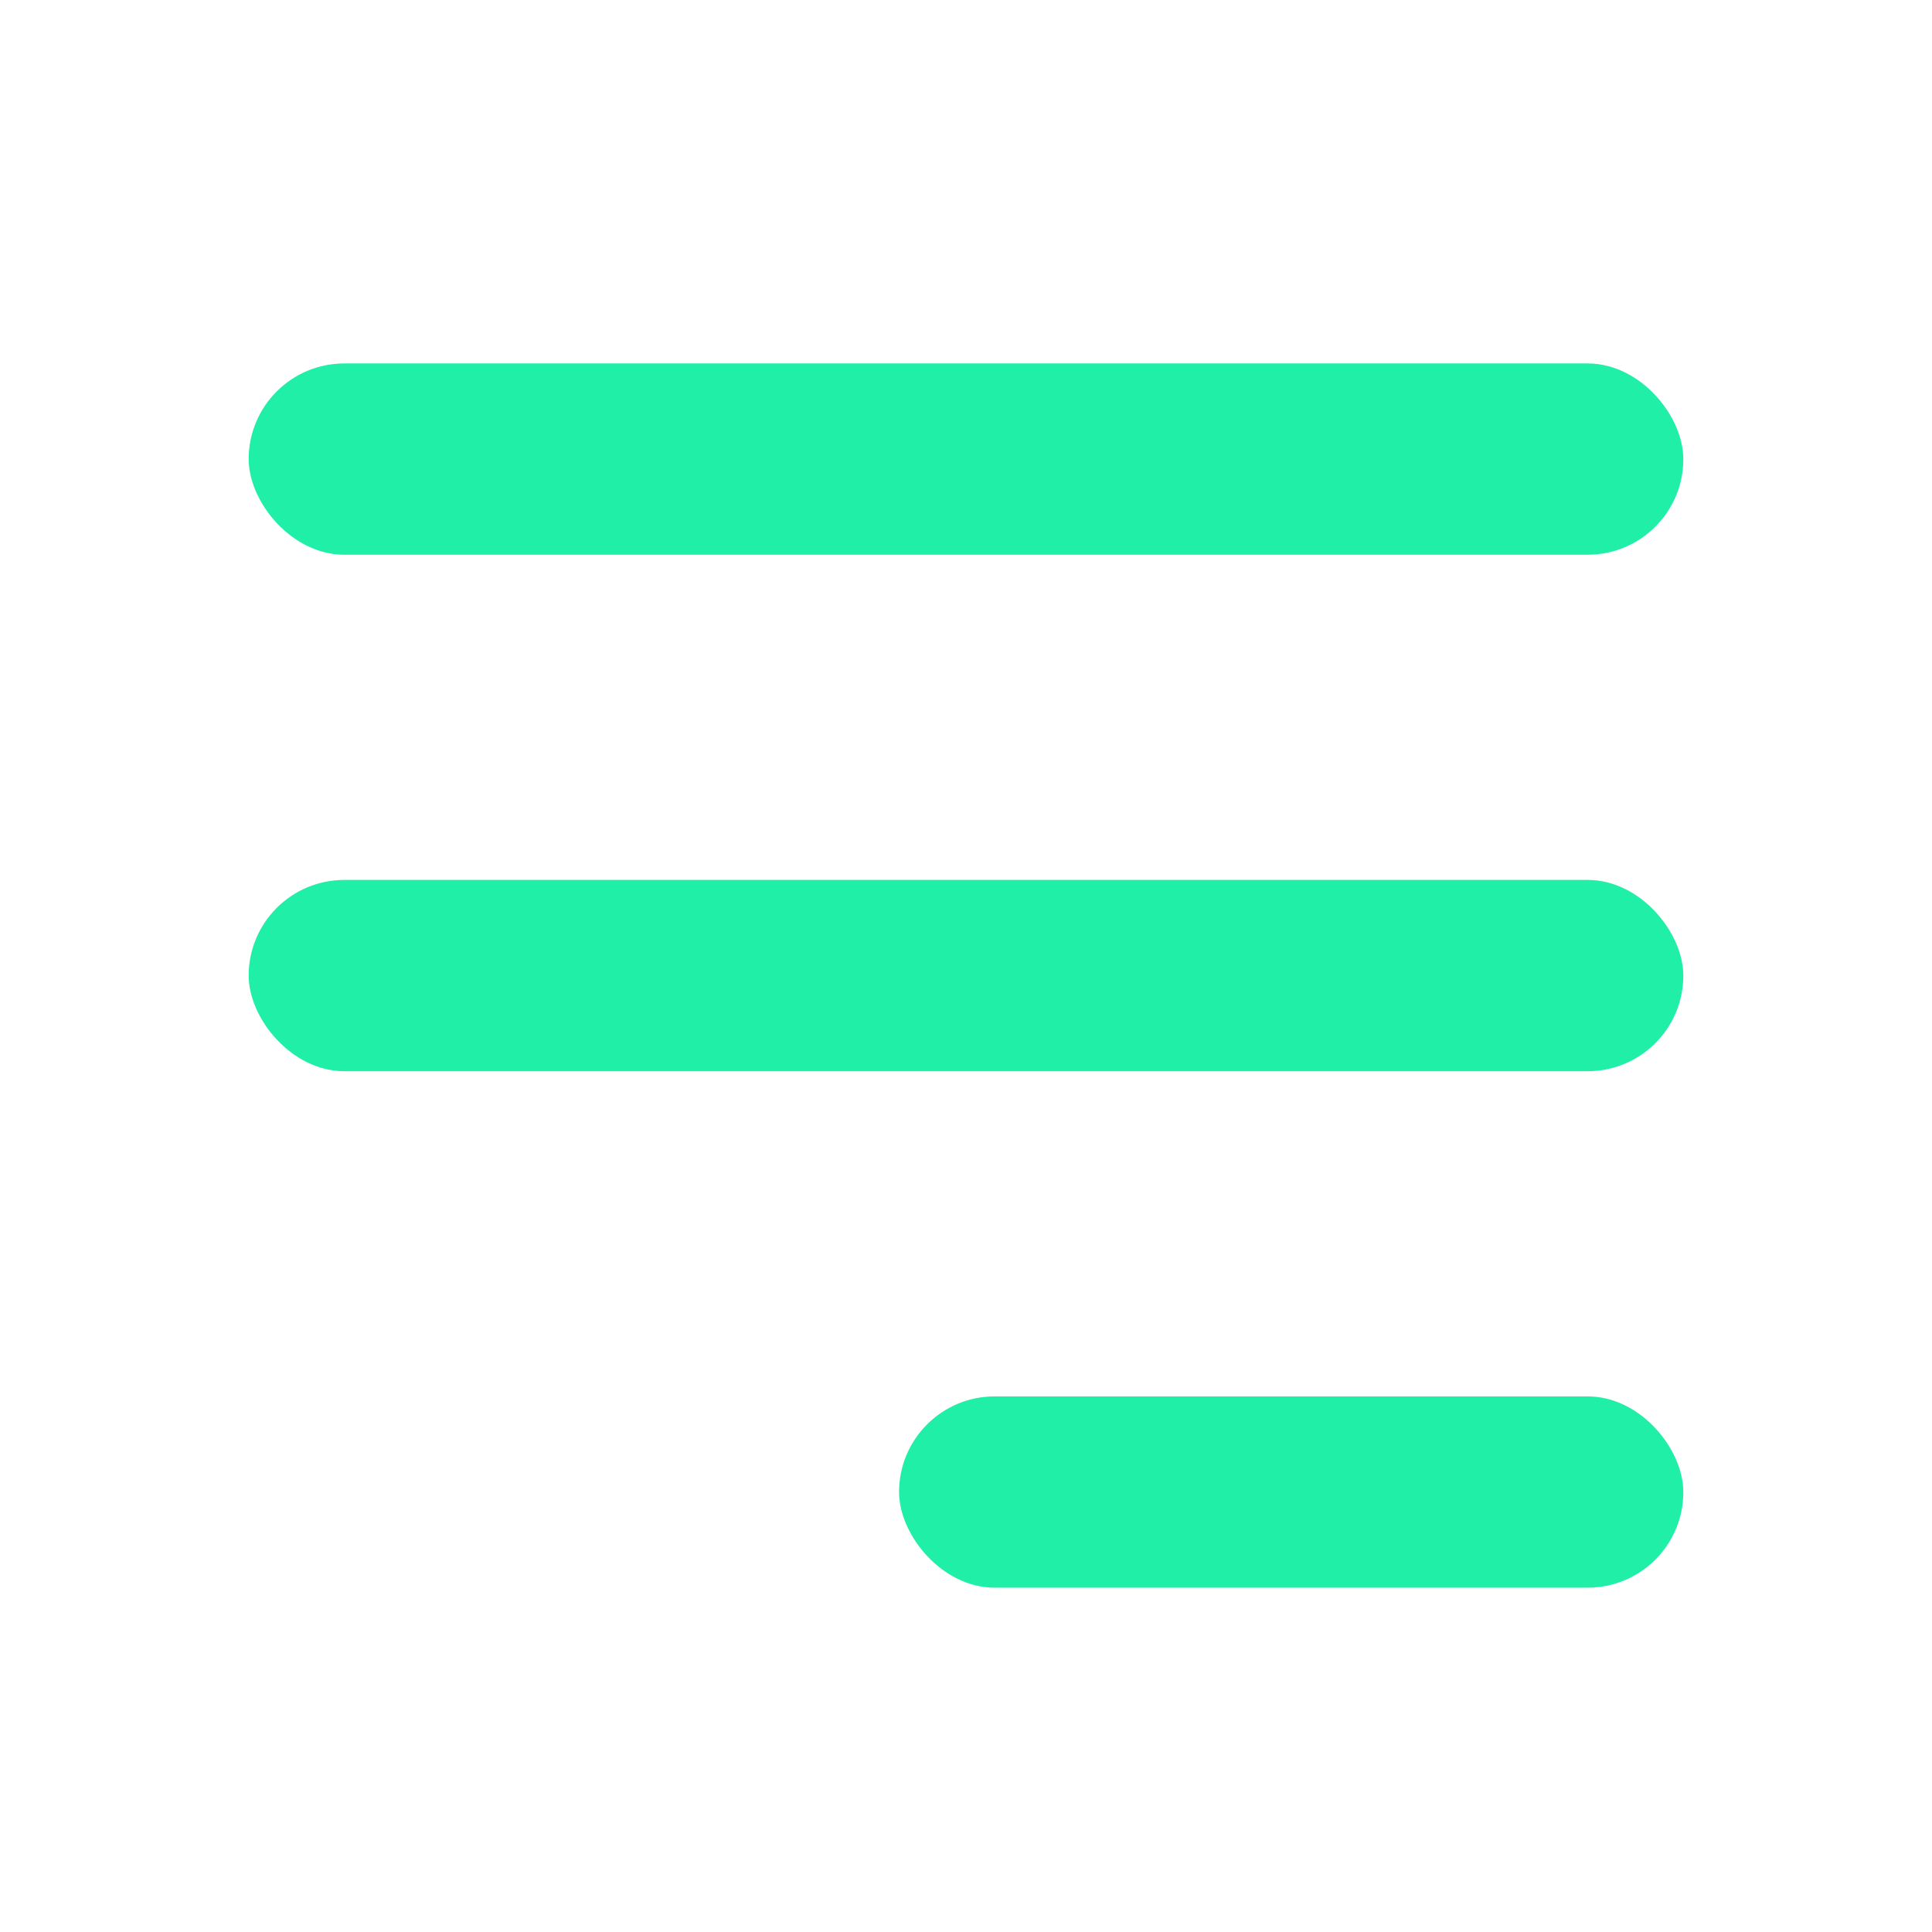
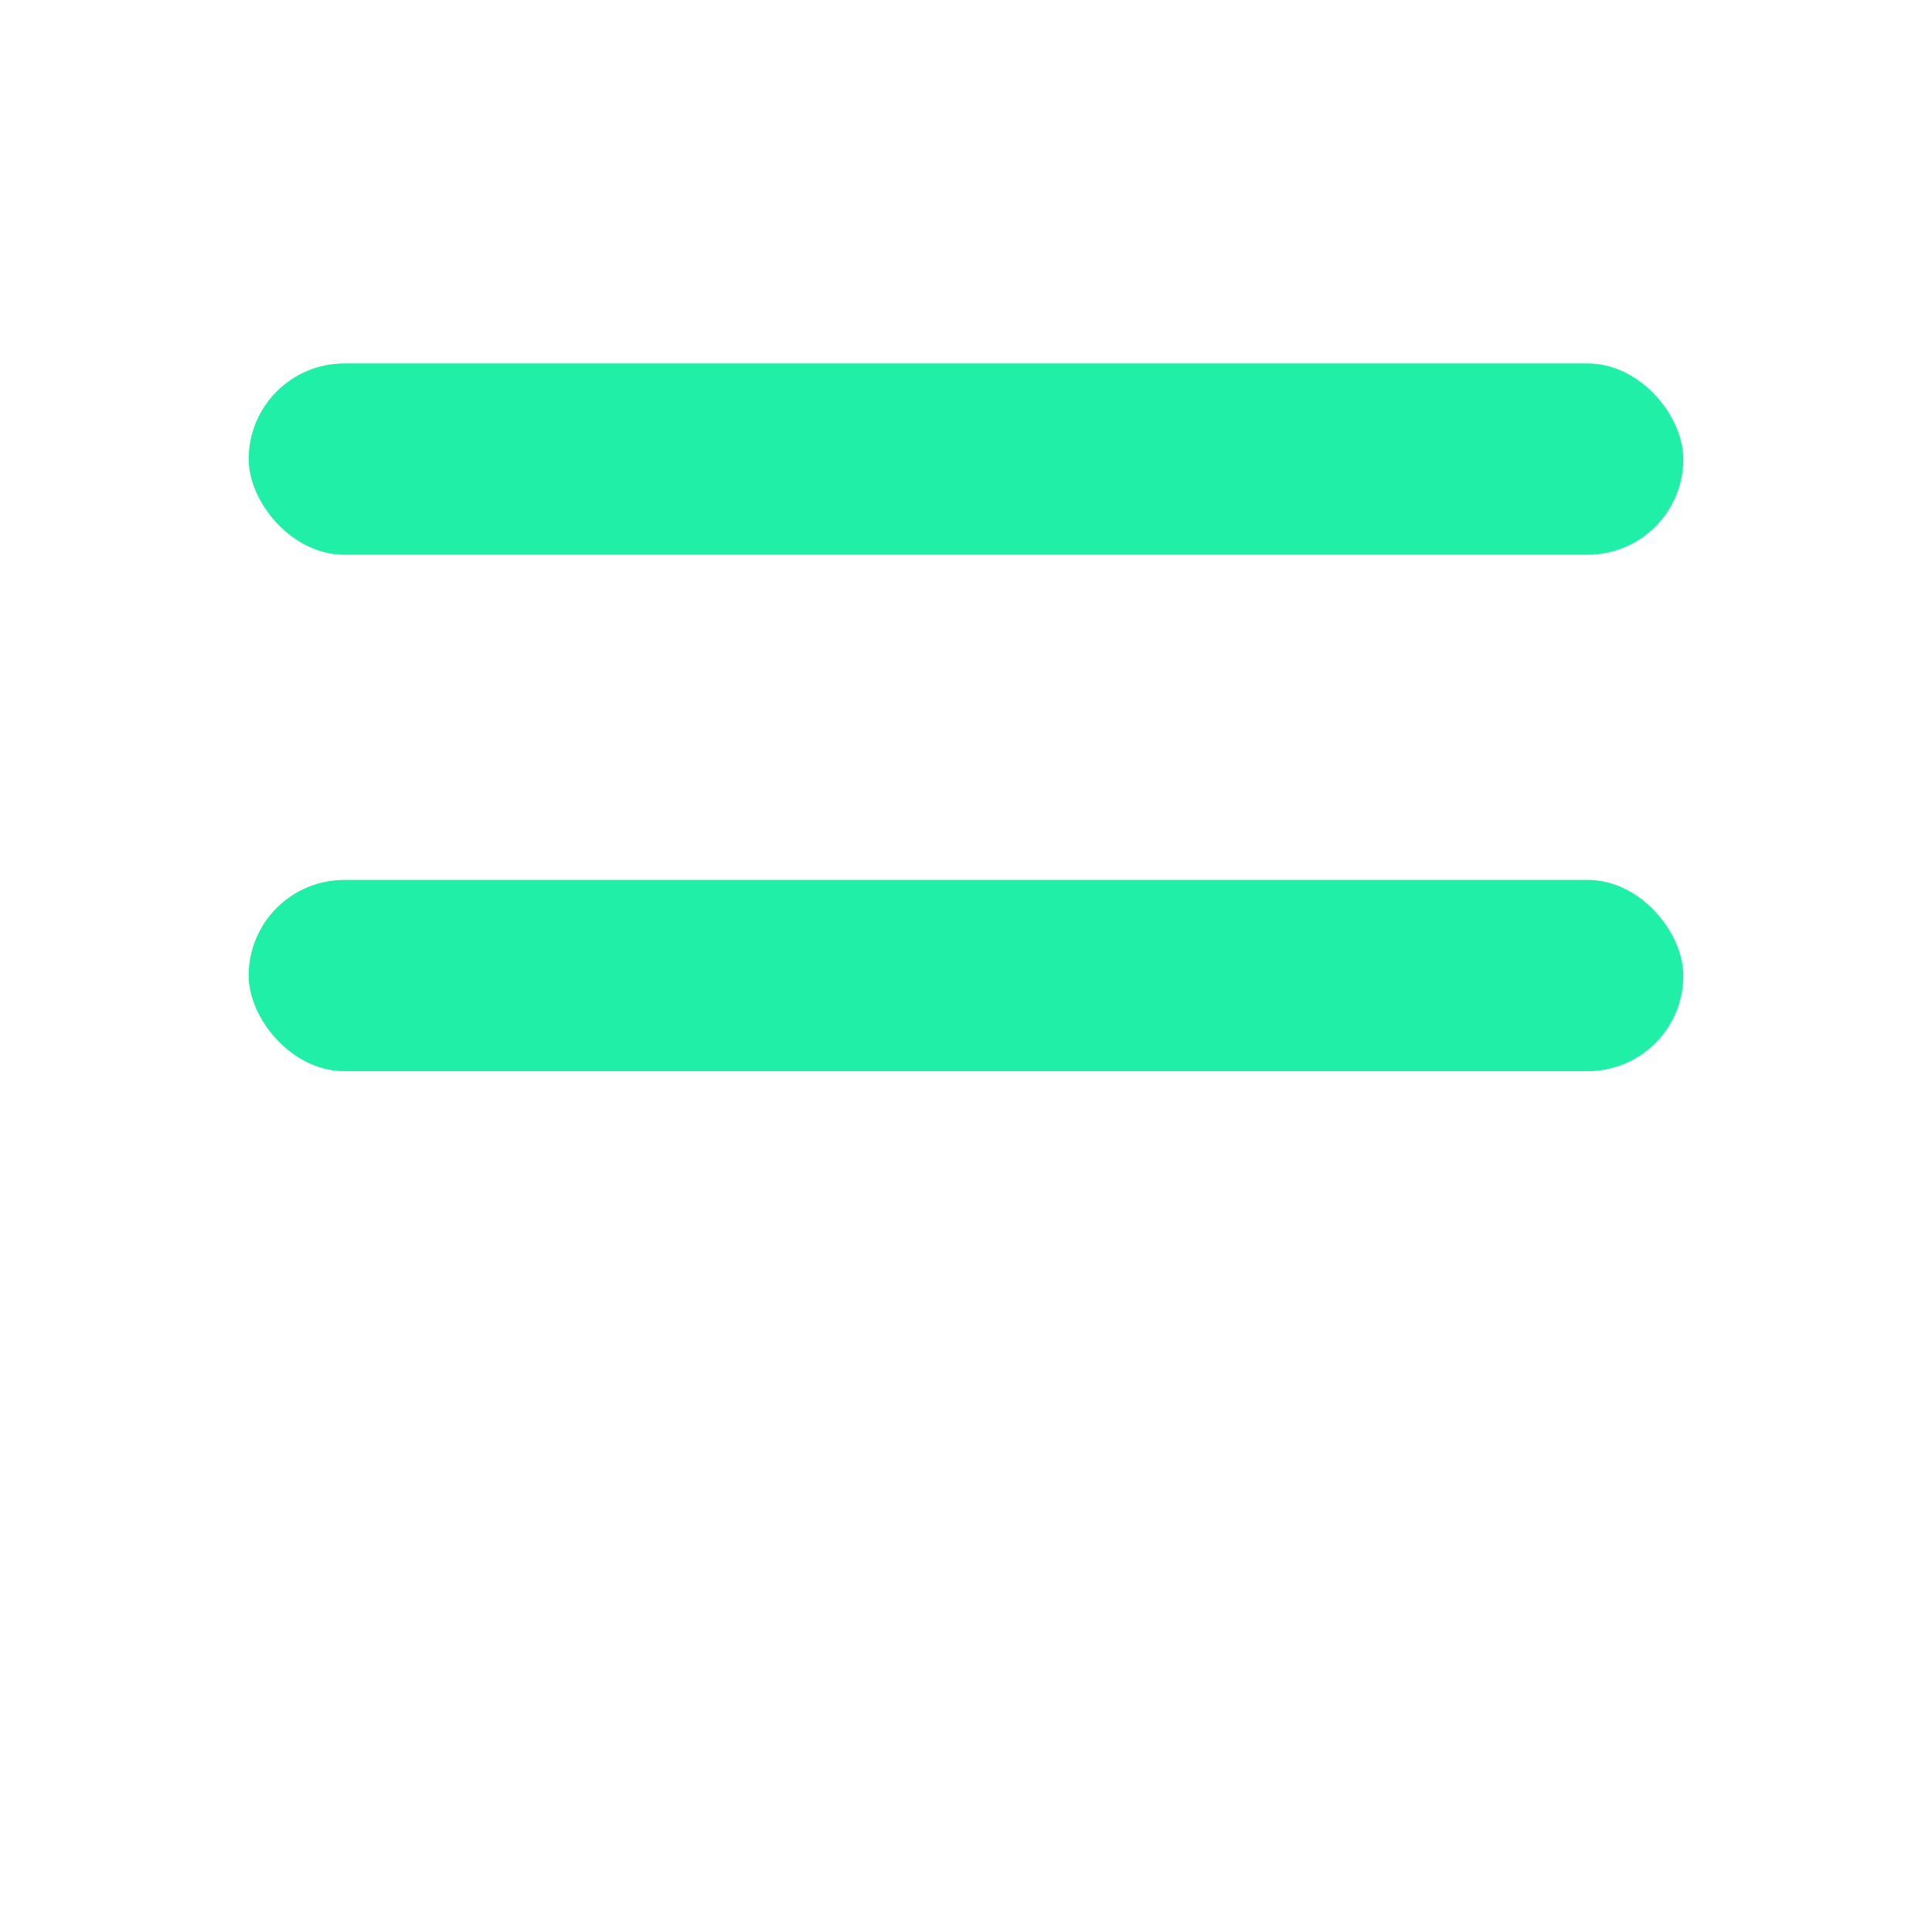
<svg xmlns="http://www.w3.org/2000/svg" width="101" height="101" viewBox="0 0 101 101" fill="none">
  <rect x="13" y="19" width="75" height="10" rx="5" fill="#20EFA8" />
  <rect x="13" y="46" width="75" height="10" rx="5" fill="#20EFA8" />
-   <rect x="47" y="73" width="41" height="10" rx="5" fill="#20EFA8" />
</svg>